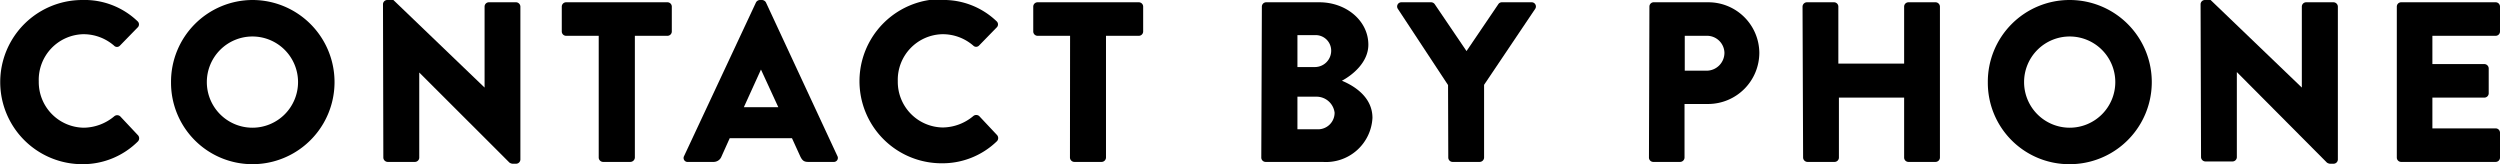
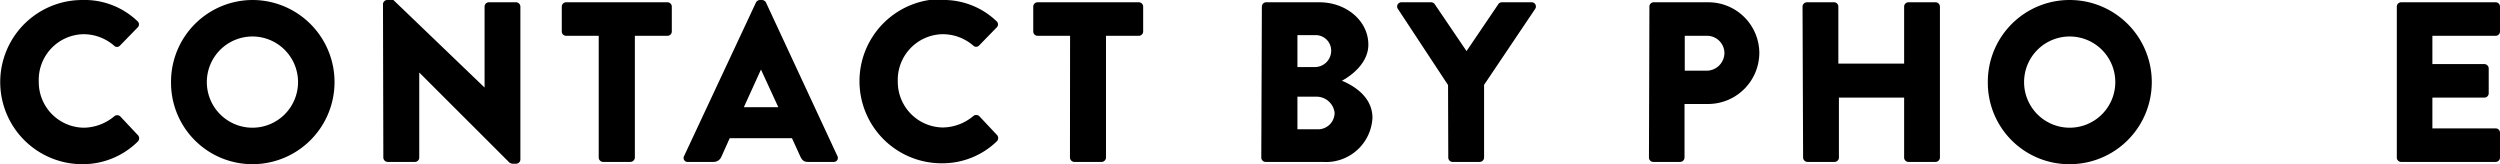
<svg xmlns="http://www.w3.org/2000/svg" viewBox="0 0 219.26 14.4">
  <g id="レイヤー_2" data-name="レイヤー 2">
    <g id="about">
      <path d="M7.22,0a6.72,6.72,0,0,1,4.84,1.86.37.37,0,0,1,0,.56L10.52,4A.35.35,0,0,1,10,4a4.09,4.09,0,0,0-2.7-1A4,4,0,0,0,3.4,7.14,4,4,0,0,0,7.34,11.2a4.23,4.23,0,0,0,2.68-1,.4.4,0,0,1,.52,0l1.56,1.66a.4.4,0,0,1,0,.54A6.86,6.86,0,0,1,7.22,14.4,7.2,7.2,0,1,1,7.22,0Z" />
      <path d="M22.14,0a7.2,7.2,0,1,1,0,14.4A7.14,7.14,0,0,1,15,7.22,7.17,7.17,0,0,1,22.14,0Zm0,11.2a4,4,0,1,0-4-4A4,4,0,0,0,22.14,11.2Z" />
      <path d="M33.59.36A.38.38,0,0,1,34,0h.5l8,7.68h0V.58A.38.38,0,0,1,42.86.2h2.4a.39.39,0,0,1,.38.38V14a.38.38,0,0,1-.38.36h-.32a.59.59,0,0,1-.26-.1L36.77,6.36h0v7.46a.38.38,0,0,1-.38.38H34a.39.39,0,0,1-.38-.38Z" />
      <path d="M52.51,3.14H49.65a.38.38,0,0,1-.38-.38V.58A.38.38,0,0,1,49.65.2h8.89a.38.38,0,0,1,.38.38V2.76a.38.38,0,0,1-.38.38H55.68V13.82a.4.4,0,0,1-.39.38h-2.4a.39.39,0,0,1-.38-.38Z" />
      <path d="M60,13.68,66.3.22A.41.41,0,0,1,66.64,0h.2a.41.41,0,0,1,.34.22l6.26,13.46a.35.35,0,0,1-.34.52H70.88c-.36,0-.52-.12-.7-.5l-.72-1.58H64l-.72,1.6a.74.74,0,0,1-.72.48h-2.2A.35.35,0,0,1,60,13.68ZM68.26,9.4,66.74,6.1h0l-1.5,3.3Z" />
      <path d="M82.56,0A6.72,6.72,0,0,1,87.4,1.86a.37.37,0,0,1,0,.56L85.86,4a.35.35,0,0,1-.5,0,4.09,4.09,0,0,0-2.7-1,4,4,0,0,0-3.92,4.12,4,4,0,0,0,3.94,4.06,4.23,4.23,0,0,0,2.68-1,.4.4,0,0,1,.52,0l1.56,1.66a.4.4,0,0,1,0,.54,6.86,6.86,0,0,1-4.86,1.94,7.2,7.2,0,1,1,0-14.4Z" />
      <path d="M93.85,3.14H91a.38.38,0,0,1-.38-.38V.58A.38.38,0,0,1,91,.2h8.88a.38.38,0,0,1,.38.38V2.76a.38.38,0,0,1-.38.38H97V13.82a.39.39,0,0,1-.38.38h-2.4a.39.39,0,0,1-.38-.38Z" />
      <path d="M110.67.58a.38.38,0,0,1,.38-.38h4.66c2.36,0,4.3,1.62,4.3,3.72,0,1.54-1.38,2.66-2.32,3.16,1.06.44,2.68,1.42,2.68,3.26A4.08,4.08,0,0,1,116,14.2h-5a.38.38,0,0,1-.38-.38Zm4.68,5.3a1.43,1.43,0,0,0,1.4-1.44,1.36,1.36,0,0,0-1.4-1.36h-1.56v2.8Zm.26,5.46a1.45,1.45,0,0,0,1.44-1.46,1.6,1.6,0,0,0-1.64-1.4h-1.62v2.86Z" />
      <path d="M127,7.46,122.6.78a.37.37,0,0,1,.32-.58h2.6a.4.4,0,0,1,.32.18l2.78,4.1L131.4.38a.37.37,0,0,1,.32-.18h2.6a.37.37,0,0,1,.32.58l-4.48,6.66v6.38a.39.39,0,0,1-.38.38H127.4a.38.38,0,0,1-.38-.38Z" />
      <path d="M144.66.58A.38.38,0,0,1,145,.2h4.82a4.47,4.47,0,0,1,4.48,4.42,4.5,4.5,0,0,1-4.46,4.5h-2.1v4.7a.39.39,0,0,1-.38.38H145a.38.38,0,0,1-.38-.38Zm5,5.62a1.57,1.57,0,0,0,1.58-1.58,1.53,1.53,0,0,0-1.58-1.48h-1.9V6.2Z" />
      <path d="M158.09.58a.39.39,0,0,1,.38-.38h2.38a.38.38,0,0,1,.38.38v5H167v-5a.38.38,0,0,1,.38-.38h2.38a.39.39,0,0,1,.38.38V13.82a.39.39,0,0,1-.38.38h-2.38a.38.38,0,0,1-.38-.38V8.56h-5.72v5.26a.38.38,0,0,1-.38.38h-2.38a.39.39,0,0,1-.38-.38Z" />
      <path d="M181.52,0a7.2,7.2,0,1,1,0,14.4,7.14,7.14,0,0,1-7.18-7.18A7.17,7.17,0,0,1,181.52,0Zm0,11.2a4,4,0,1,0-4-4A4,4,0,0,0,181.52,11.2Z" />
-       <path d="M193,.36a.38.38,0,0,1,.38-.36h.5l8,7.68h0V.58a.38.38,0,0,1,.38-.38h2.4a.39.39,0,0,1,.38.38V14a.38.38,0,0,1-.38.36h-.32a.59.59,0,0,1-.26-.1l-7.9-7.94h0v7.46a.38.38,0,0,1-.38.38h-2.38a.39.39,0,0,1-.38-.38Z" />
      <path d="M210.21.58a.38.38,0,0,1,.38-.38h8.28a.38.38,0,0,1,.39.38V2.76a.38.38,0,0,1-.39.38h-5.54V5.62h4.57a.39.39,0,0,1,.37.38V8.18a.38.38,0,0,1-.37.38h-4.57v2.7h5.54a.38.38,0,0,1,.39.38v2.18a.38.38,0,0,1-.39.38h-8.28a.38.38,0,0,1-.38-.38Z" />
    </g>
  </g>
</svg>